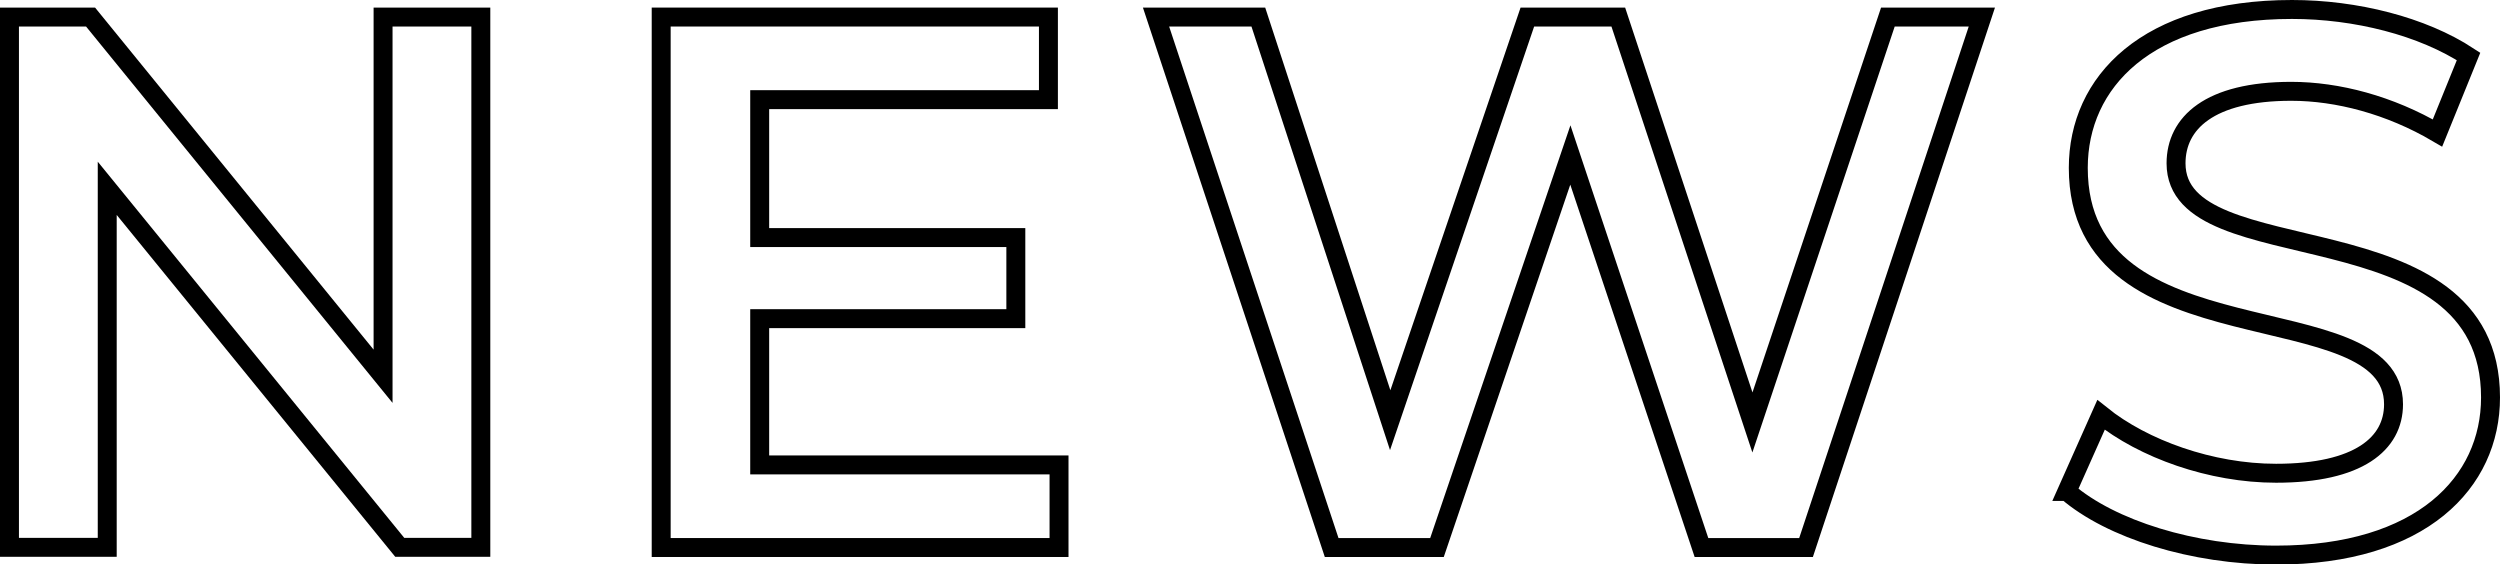
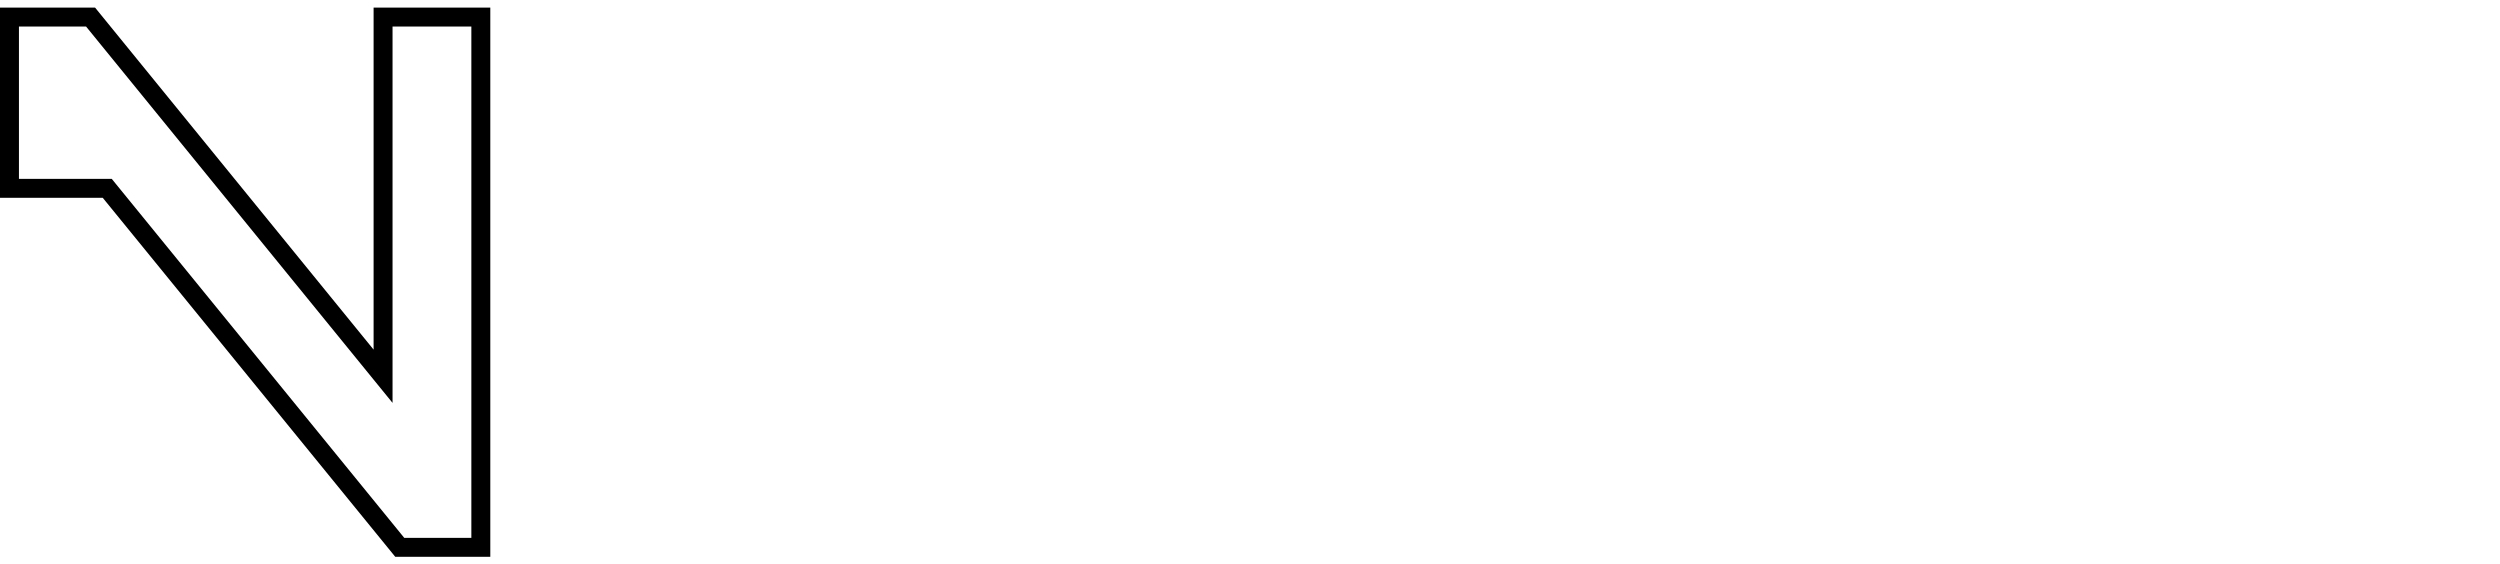
<svg xmlns="http://www.w3.org/2000/svg" id="_レイヤー_2" data-name="レイヤー 2" width="131.96" height="29.79" viewBox="0 0 131.96 29.79">
  <g id="_レイヤー_1-2" data-name="レイヤー 1">
    <g>
-       <path d="M25.38,.9V28.89h-4.28L5.66,9.94V28.89H.5V.9H4.78l15.44,18.96V.9h5.16Z" style="fill: none; stroke: #000; stroke-miterlimit: 10;" />
-       <path d="M55.9,24.54v4.36h-21V.9h20.44V5.26h-15.24v7.28h13.52v4.28h-13.52v7.72h15.8Z" style="fill: none; stroke: #000; stroke-miterlimit: 10;" />
-       <path d="M104.61,.9l-9.28,28h-5.52l-6.92-20.72-7.04,20.72h-5.56L61.02,.9h5.4l6.96,21.28L80.62,.9h4.8l7.08,21.4L99.65,.9h4.96Z" style="fill: none; stroke: #000; stroke-miterlimit: 10;" />
-       <path d="M109.1,25.94l1.8-4.04c2.24,1.8,5.8,3.08,9.24,3.08,4.36,0,6.2-1.56,6.2-3.64,0-6.04-16.64-2.08-16.64-12.48,0-4.52,3.6-8.36,11.28-8.36,3.36,0,6.88,.88,9.32,2.48l-1.64,4.04c-2.52-1.48-5.28-2.2-7.72-2.2-4.32,0-6.08,1.68-6.08,3.8,0,5.96,16.6,2.08,16.6,12.36,0,4.48-3.64,8.32-11.32,8.32-4.36,0-8.72-1.36-11.04-3.36Z" style="fill: none; stroke: #000; stroke-miterlimit: 10;" />
+       <path d="M25.38,.9V28.89h-4.28L5.66,9.94H.5V.9H4.78l15.44,18.96V.9h5.16Z" style="fill: none; stroke: #000; stroke-miterlimit: 10;" />
    </g>
  </g>
</svg>